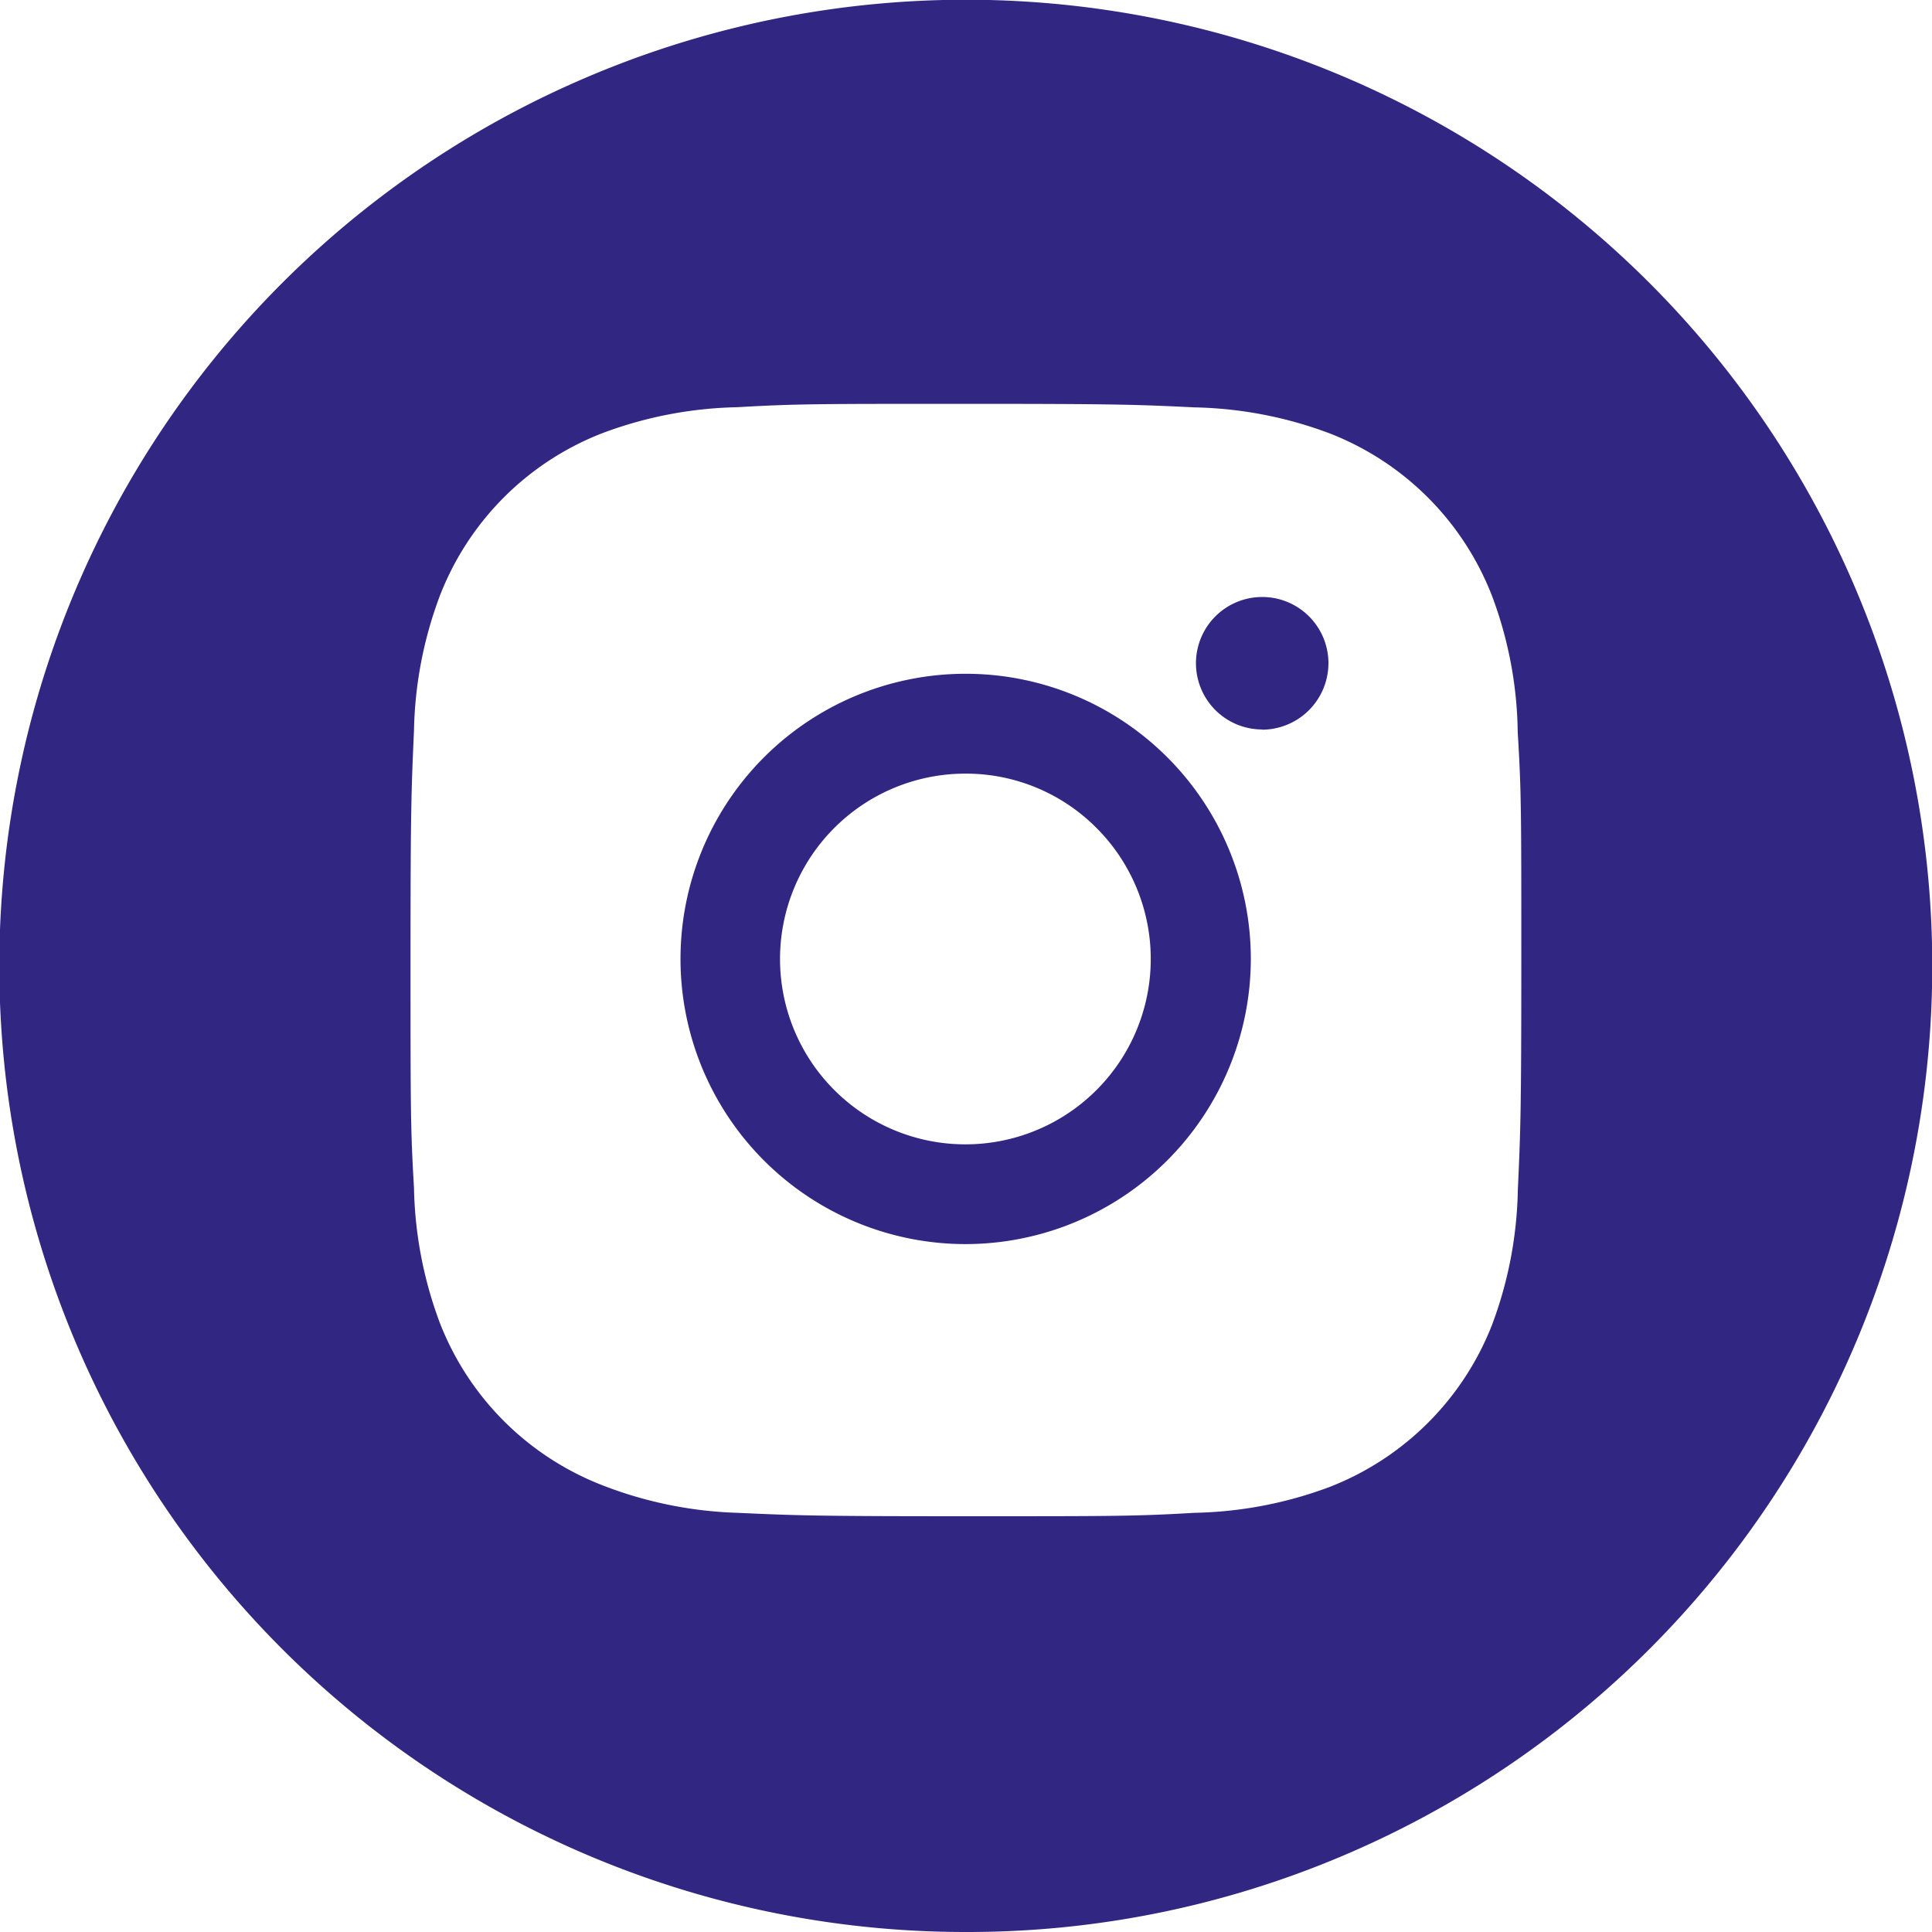
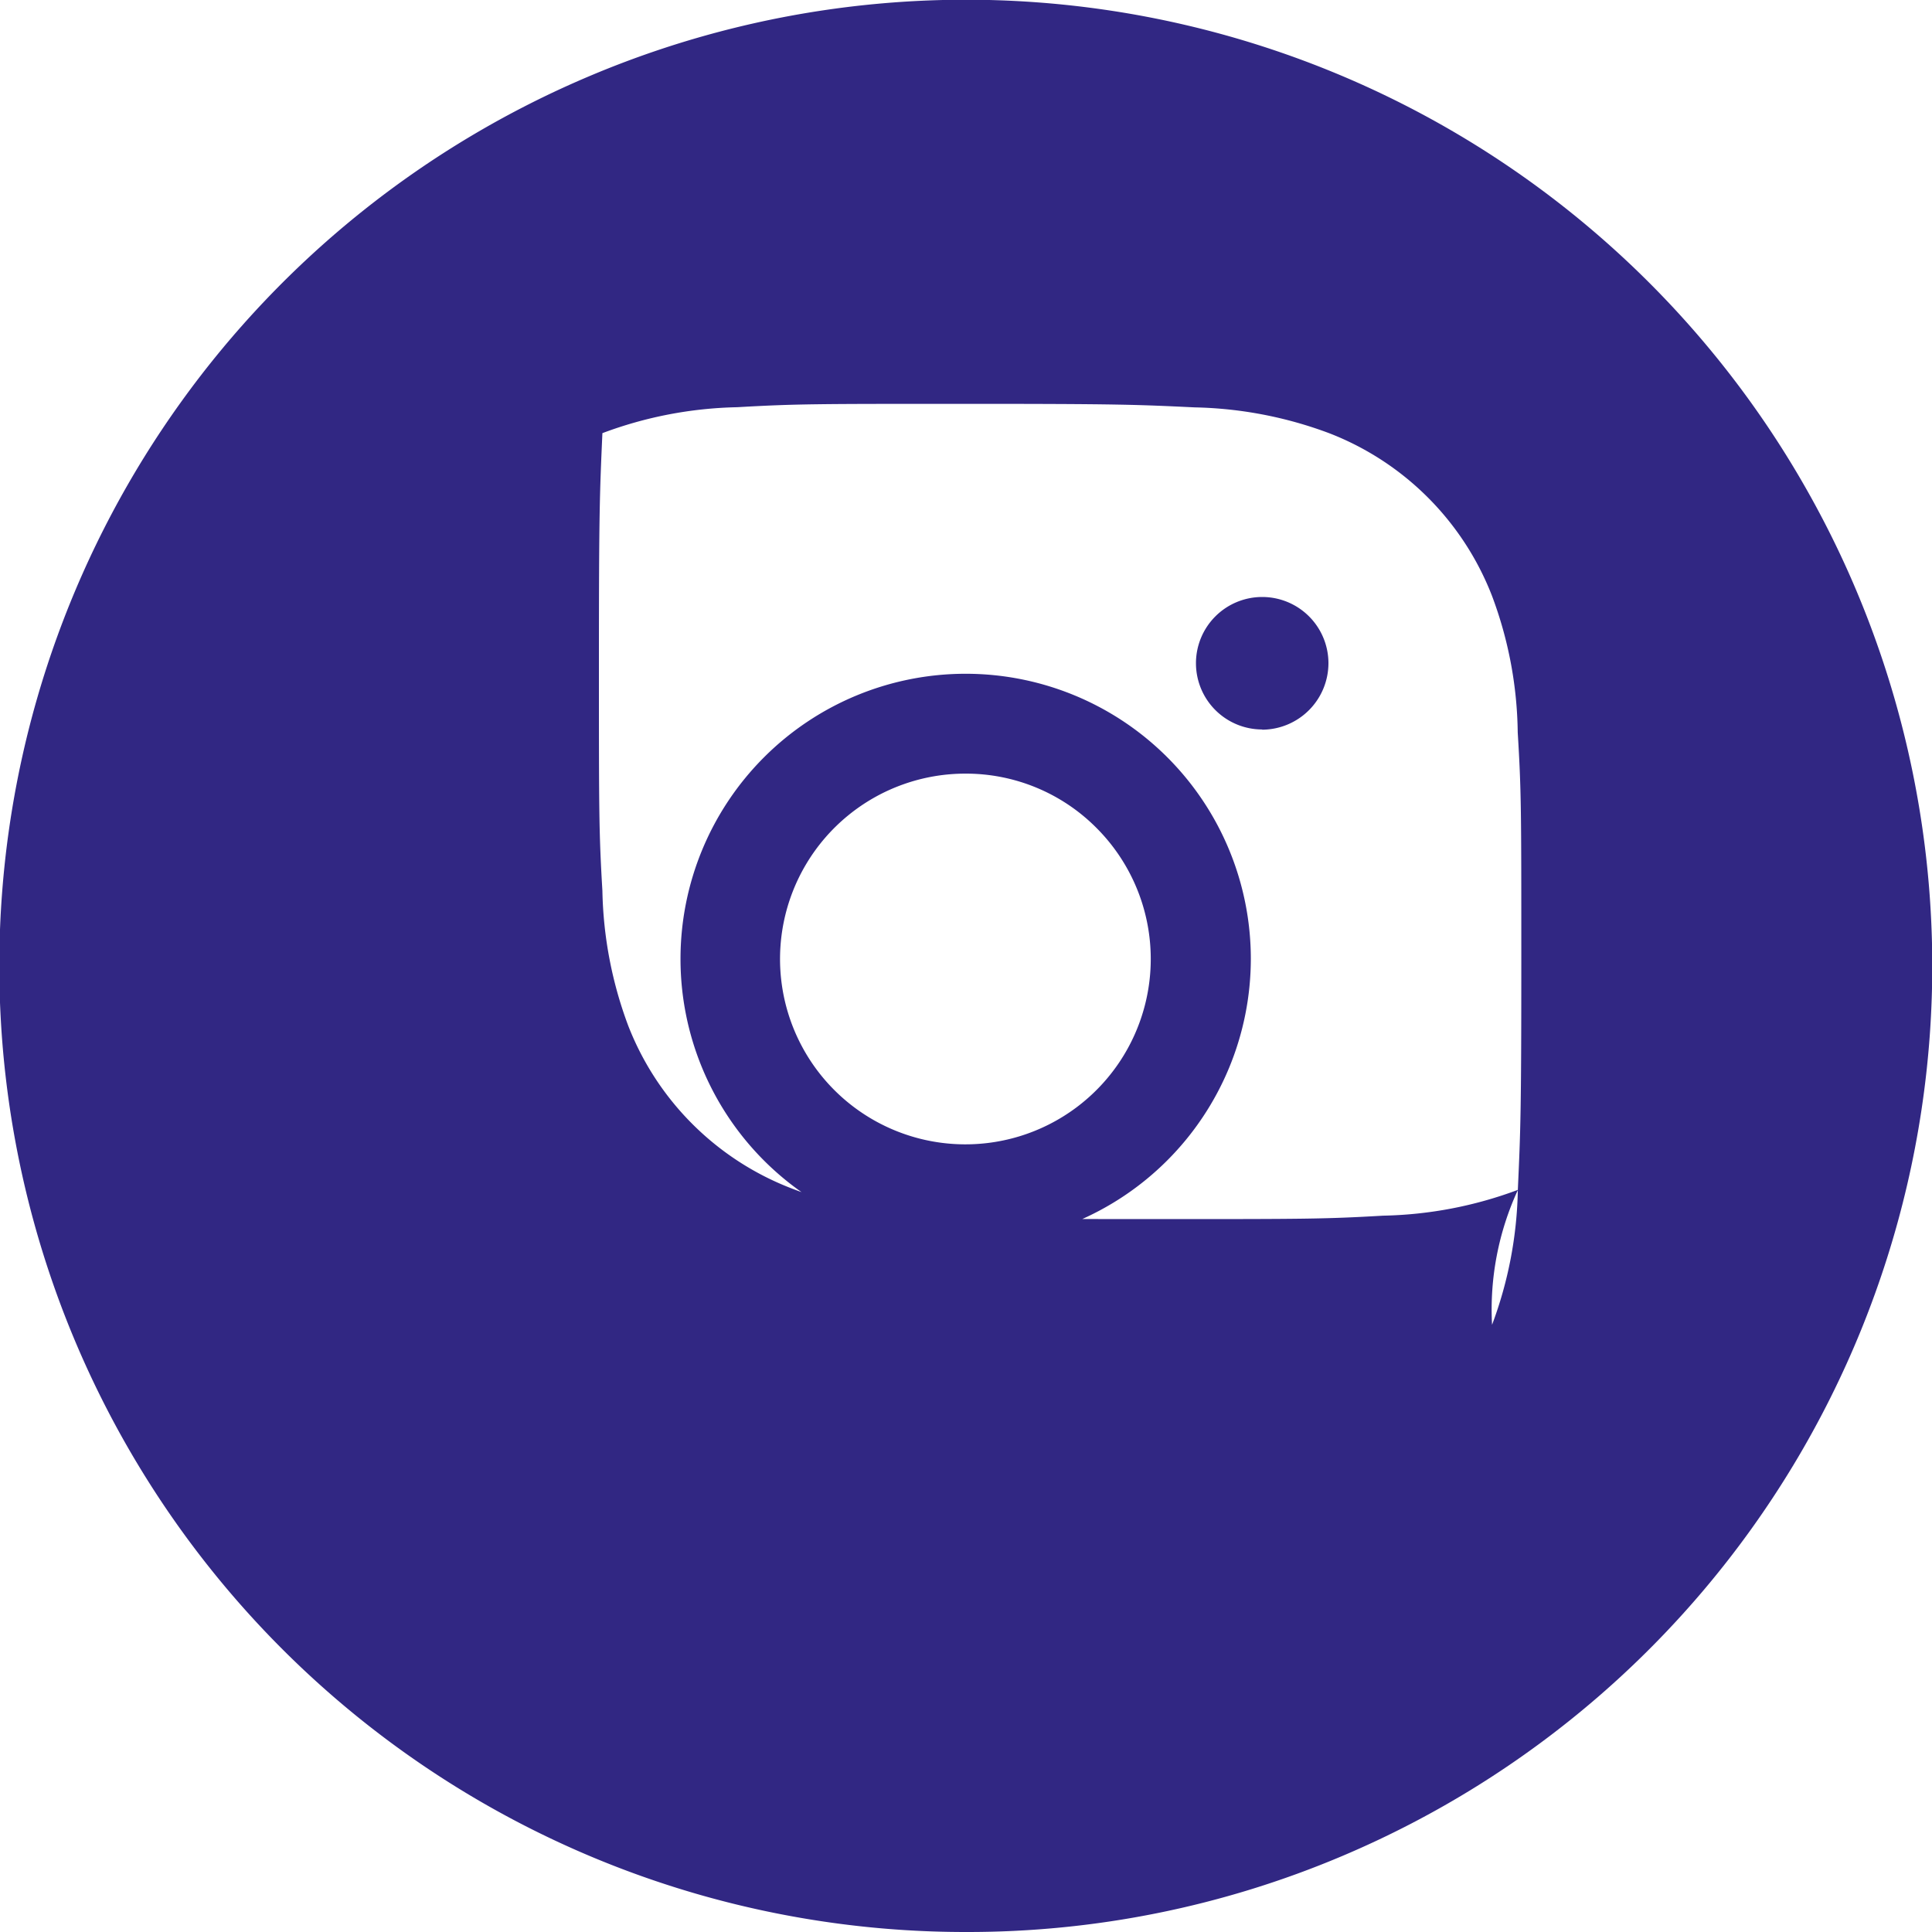
<svg xmlns="http://www.w3.org/2000/svg" width="35" height="35" viewBox="0 0 35 35">
-   <path id="Exclusion_4" data-name="Exclusion 4" d="M17.5,35A17.5,17.5,0,0,1,10.688,1.375a17.5,17.5,0,0,1,13.624,32.25A17.391,17.391,0,0,1,17.5,35Zm0-27.684c-2.729,0-3.079,0-4.146.061a7.353,7.353,0,0,0-2.441.47A5.153,5.153,0,0,0,7.97,10.789,7.306,7.306,0,0,0,7.5,13.23c-.048,1.082-.063,1.409-.063,4.146s0,3.077.063,4.146a7.349,7.349,0,0,0,.468,2.443,5.161,5.161,0,0,0,2.943,2.941,7.351,7.351,0,0,0,2.441.5c1.066.048,1.388.062,4.146.062,2.728,0,3.078,0,4.145-.062a7.363,7.363,0,0,0,2.443-.468A5.17,5.17,0,0,0,27.03,24a7.317,7.317,0,0,0,.467-2.443c.048-1.062.063-1.383.063-4.146v-.044c0-2.691,0-3.036-.065-4.1a7.264,7.264,0,0,0-.467-2.475,5.161,5.161,0,0,0-2.943-2.942,7.355,7.355,0,0,0-2.442-.47C20.593,7.33,20.275,7.316,17.5,7.316Zm-.006,15.222a5.166,5.166,0,1,1,5.166-5.166,5.173,5.173,0,0,1-5.166,5.166Zm0-8.523A3.358,3.358,0,1,0,19.865,15,3.334,3.334,0,0,0,17.493,14.015Zm5.372-.8a1.2,1.2,0,1,1,1.2-1.2A1.206,1.206,0,0,1,22.865,13.219Z" fill="#312783" />
+   <path id="Exclusion_4" data-name="Exclusion 4" d="M17.5,35A17.5,17.5,0,0,1,10.688,1.375a17.5,17.5,0,0,1,13.624,32.25A17.391,17.391,0,0,1,17.5,35Zm0-27.684c-2.729,0-3.079,0-4.146.061a7.353,7.353,0,0,0-2.441.47c-.048,1.082-.063,1.409-.063,4.146s0,3.077.063,4.146a7.349,7.349,0,0,0,.468,2.443,5.161,5.161,0,0,0,2.943,2.941,7.351,7.351,0,0,0,2.441.5c1.066.048,1.388.062,4.146.062,2.728,0,3.078,0,4.145-.062a7.363,7.363,0,0,0,2.443-.468A5.17,5.17,0,0,0,27.03,24a7.317,7.317,0,0,0,.467-2.443c.048-1.062.063-1.383.063-4.146v-.044c0-2.691,0-3.036-.065-4.1a7.264,7.264,0,0,0-.467-2.475,5.161,5.161,0,0,0-2.943-2.942,7.355,7.355,0,0,0-2.442-.47C20.593,7.33,20.275,7.316,17.5,7.316Zm-.006,15.222a5.166,5.166,0,1,1,5.166-5.166,5.173,5.173,0,0,1-5.166,5.166Zm0-8.523A3.358,3.358,0,1,0,19.865,15,3.334,3.334,0,0,0,17.493,14.015Zm5.372-.8a1.2,1.2,0,1,1,1.2-1.2A1.206,1.206,0,0,1,22.865,13.219Z" fill="#312783" />
</svg>